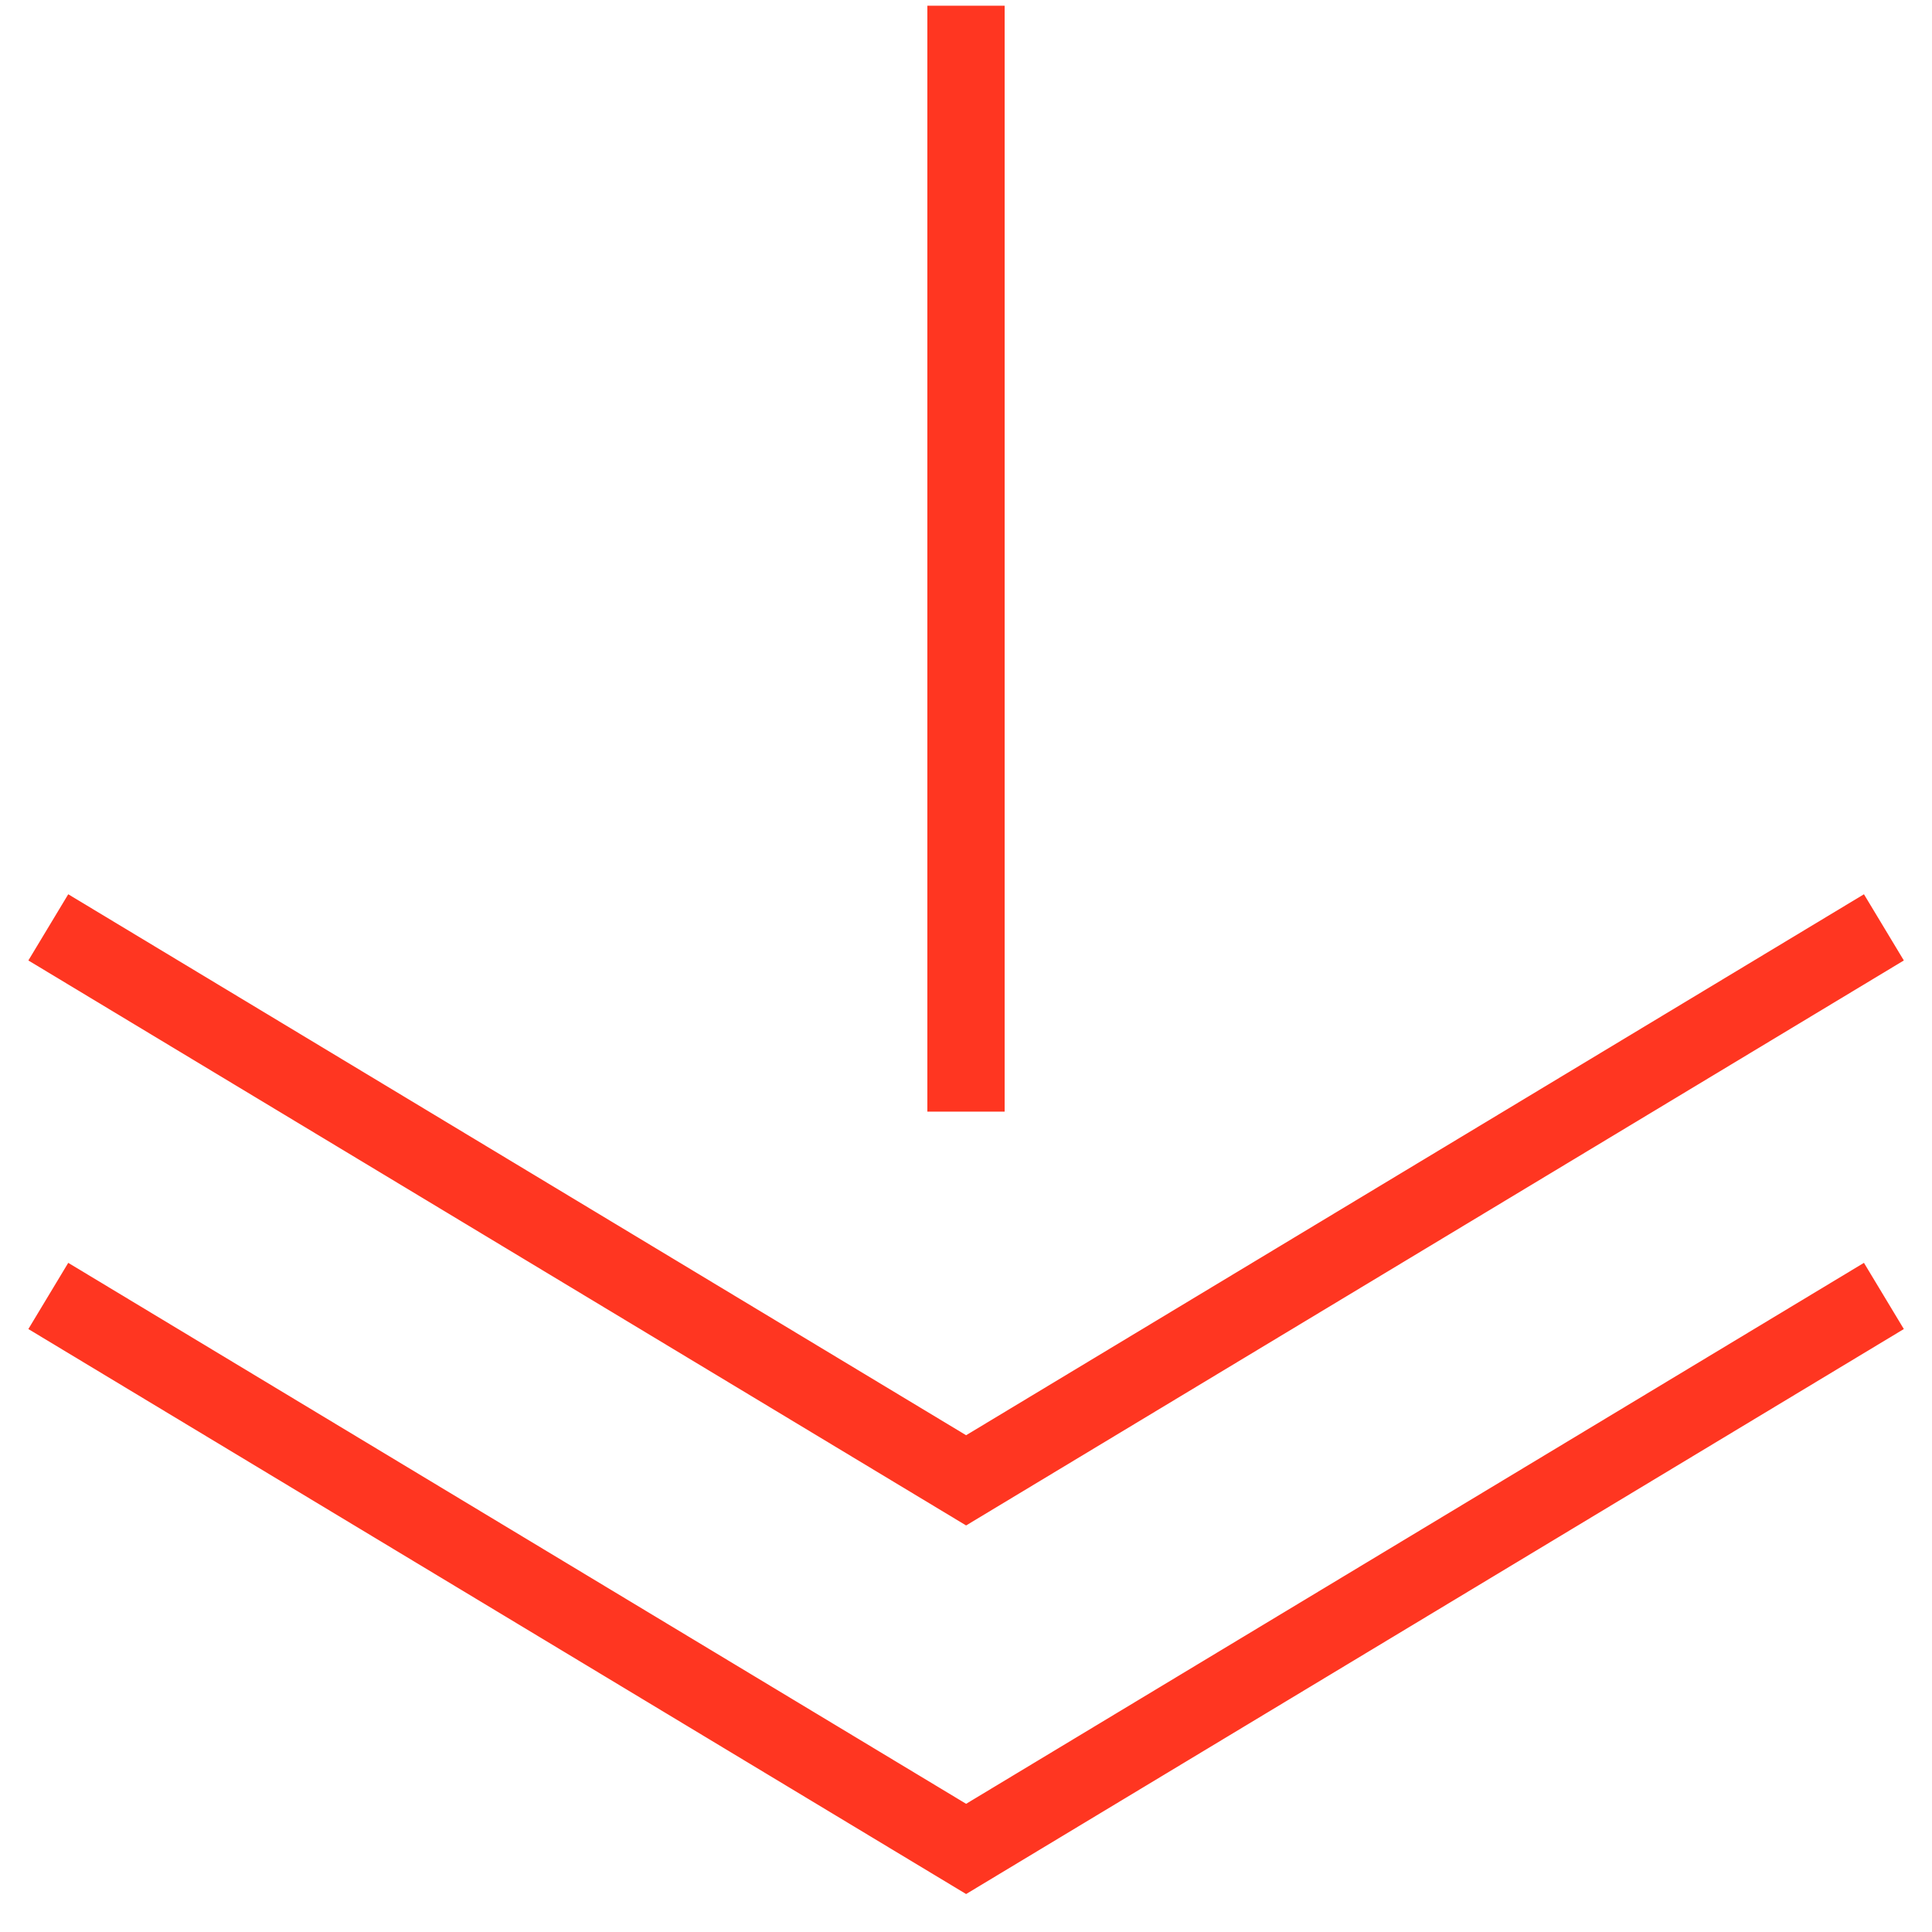
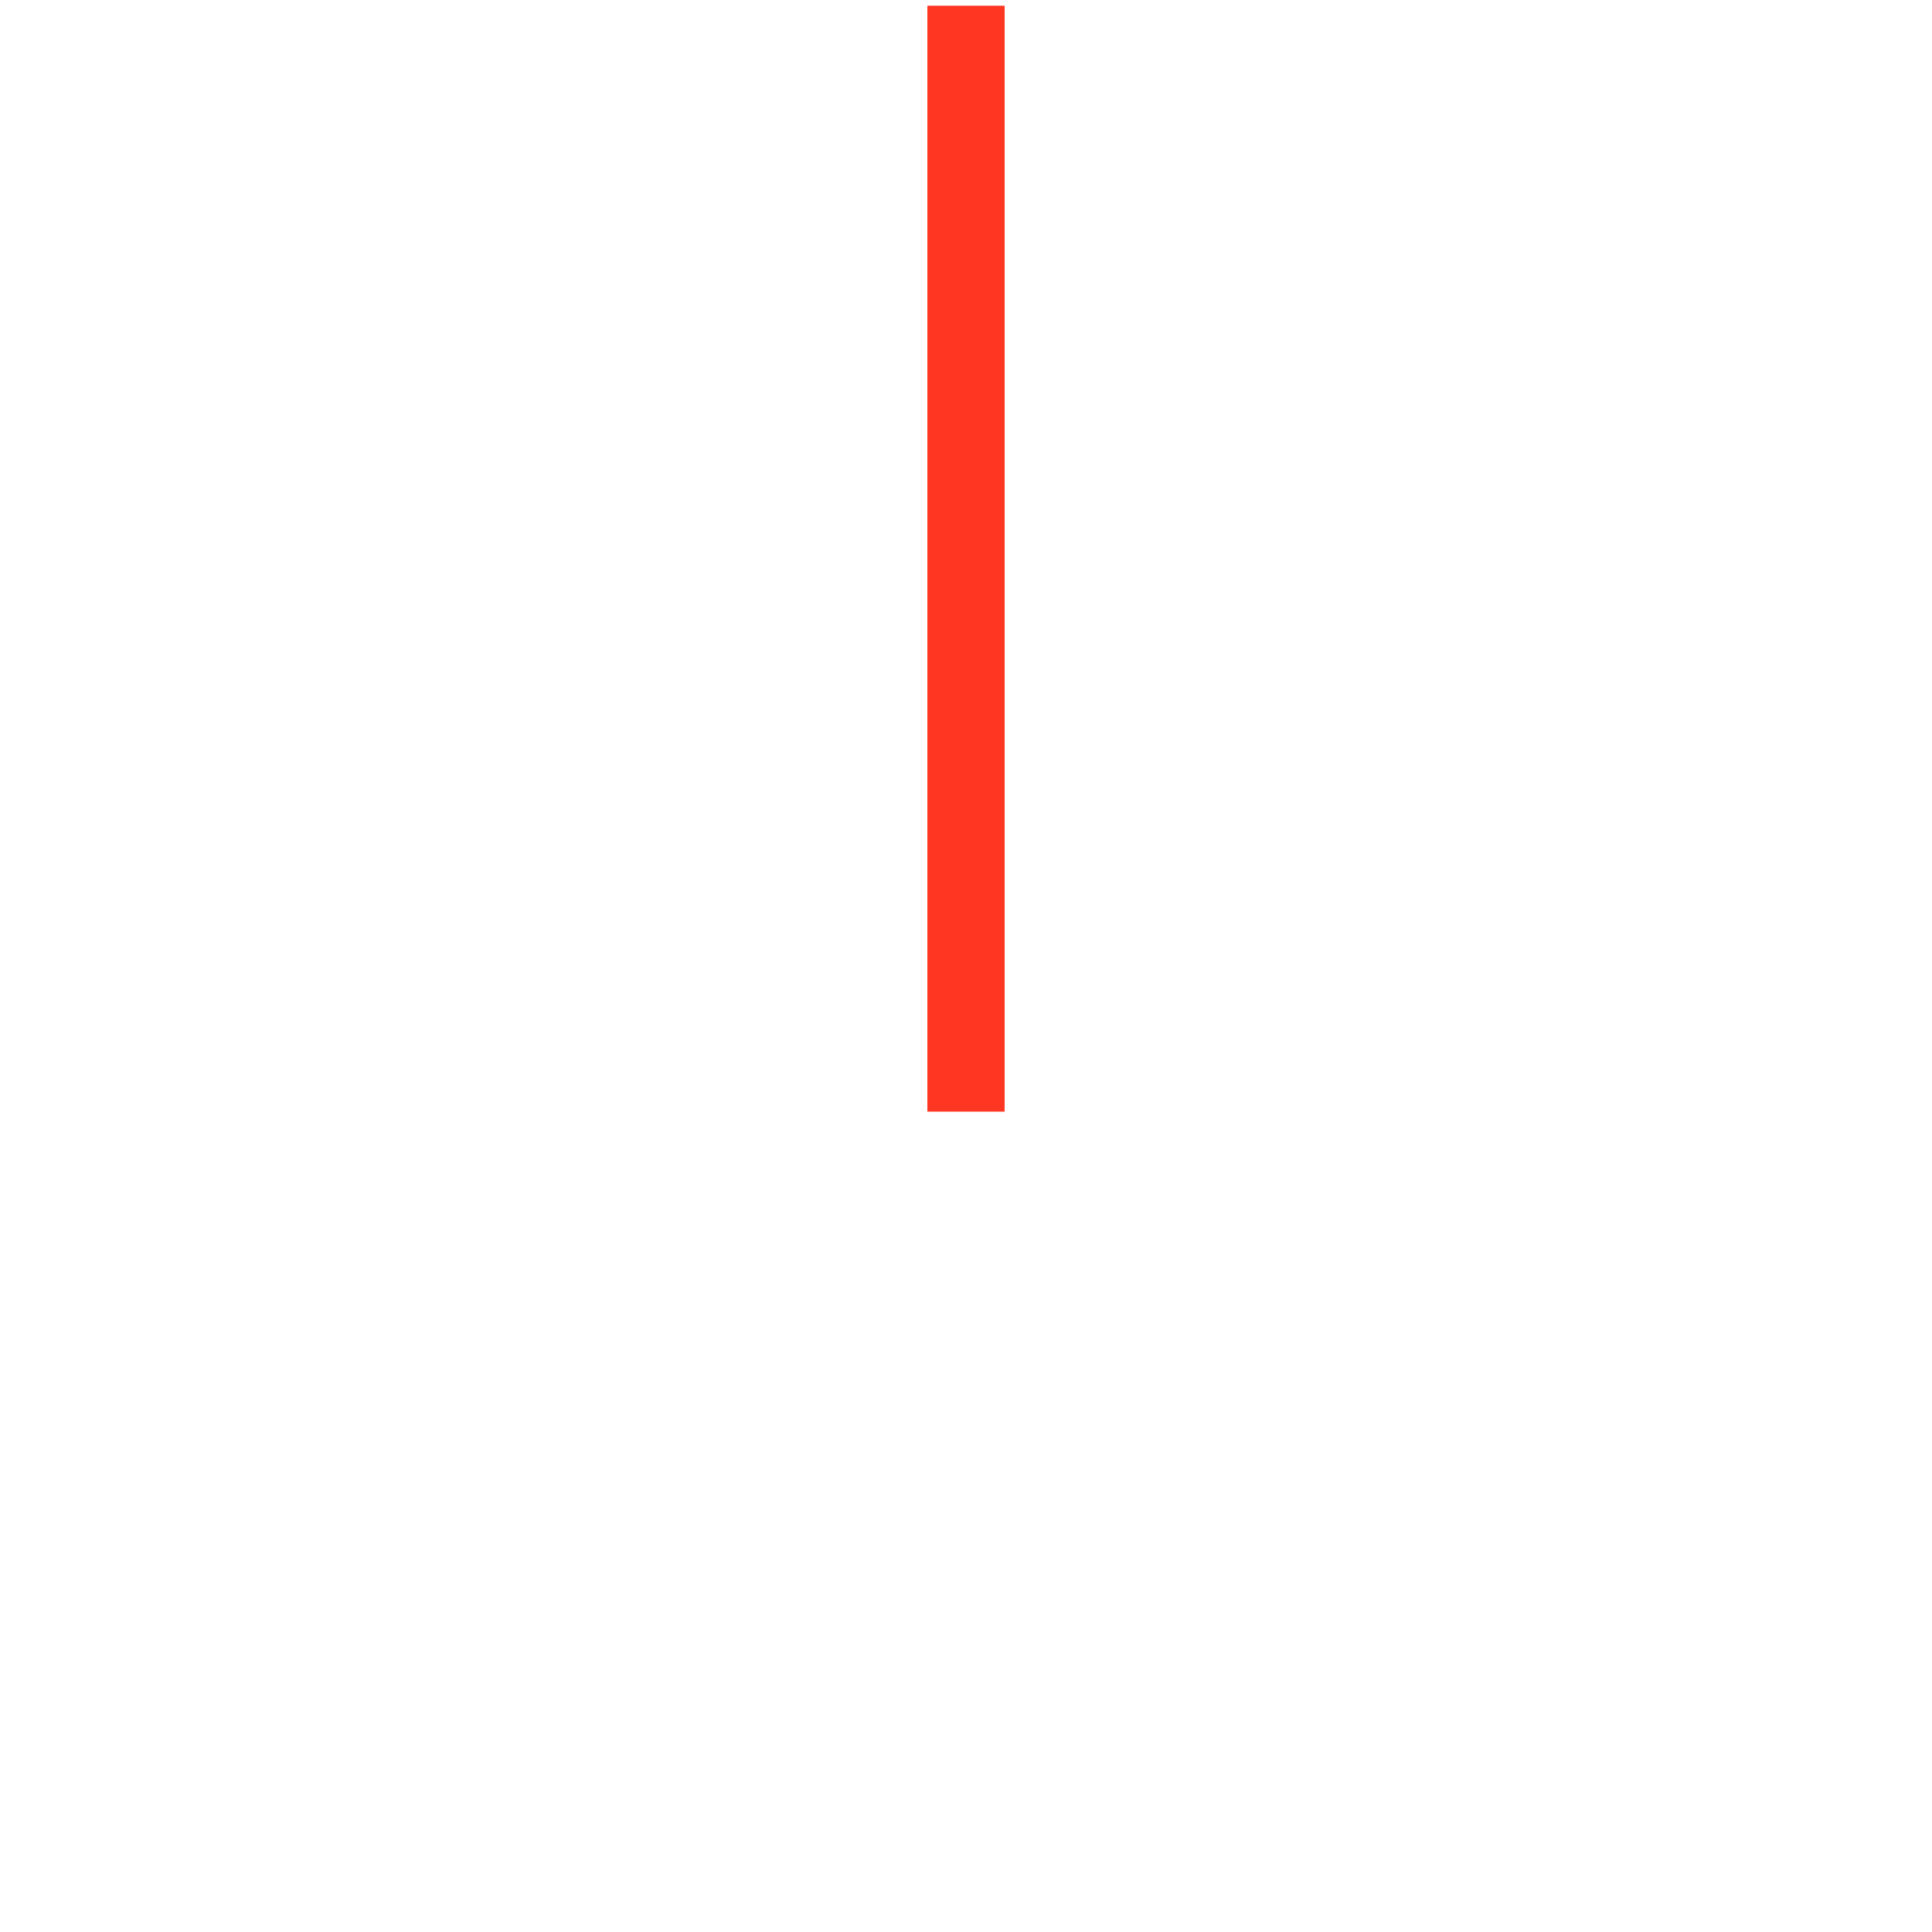
<svg xmlns="http://www.w3.org/2000/svg" width="50" height="50" viewBox="0 0 50 50" fill="none">
-   <path d="M1.25 33.539L25.003 47.85L48.755 33.539" stroke="#FF3621" stroke-width="2" stroke-miterlimit="10" />
-   <path d="M1.25 24L25.003 38.311L48.755 24" stroke="#FF3621" stroke-width="2" stroke-miterlimit="10" />
  <path d="M25 28.769L25 0.148" stroke="#FF3621" stroke-width="2" stroke-miterlimit="10" />
</svg>